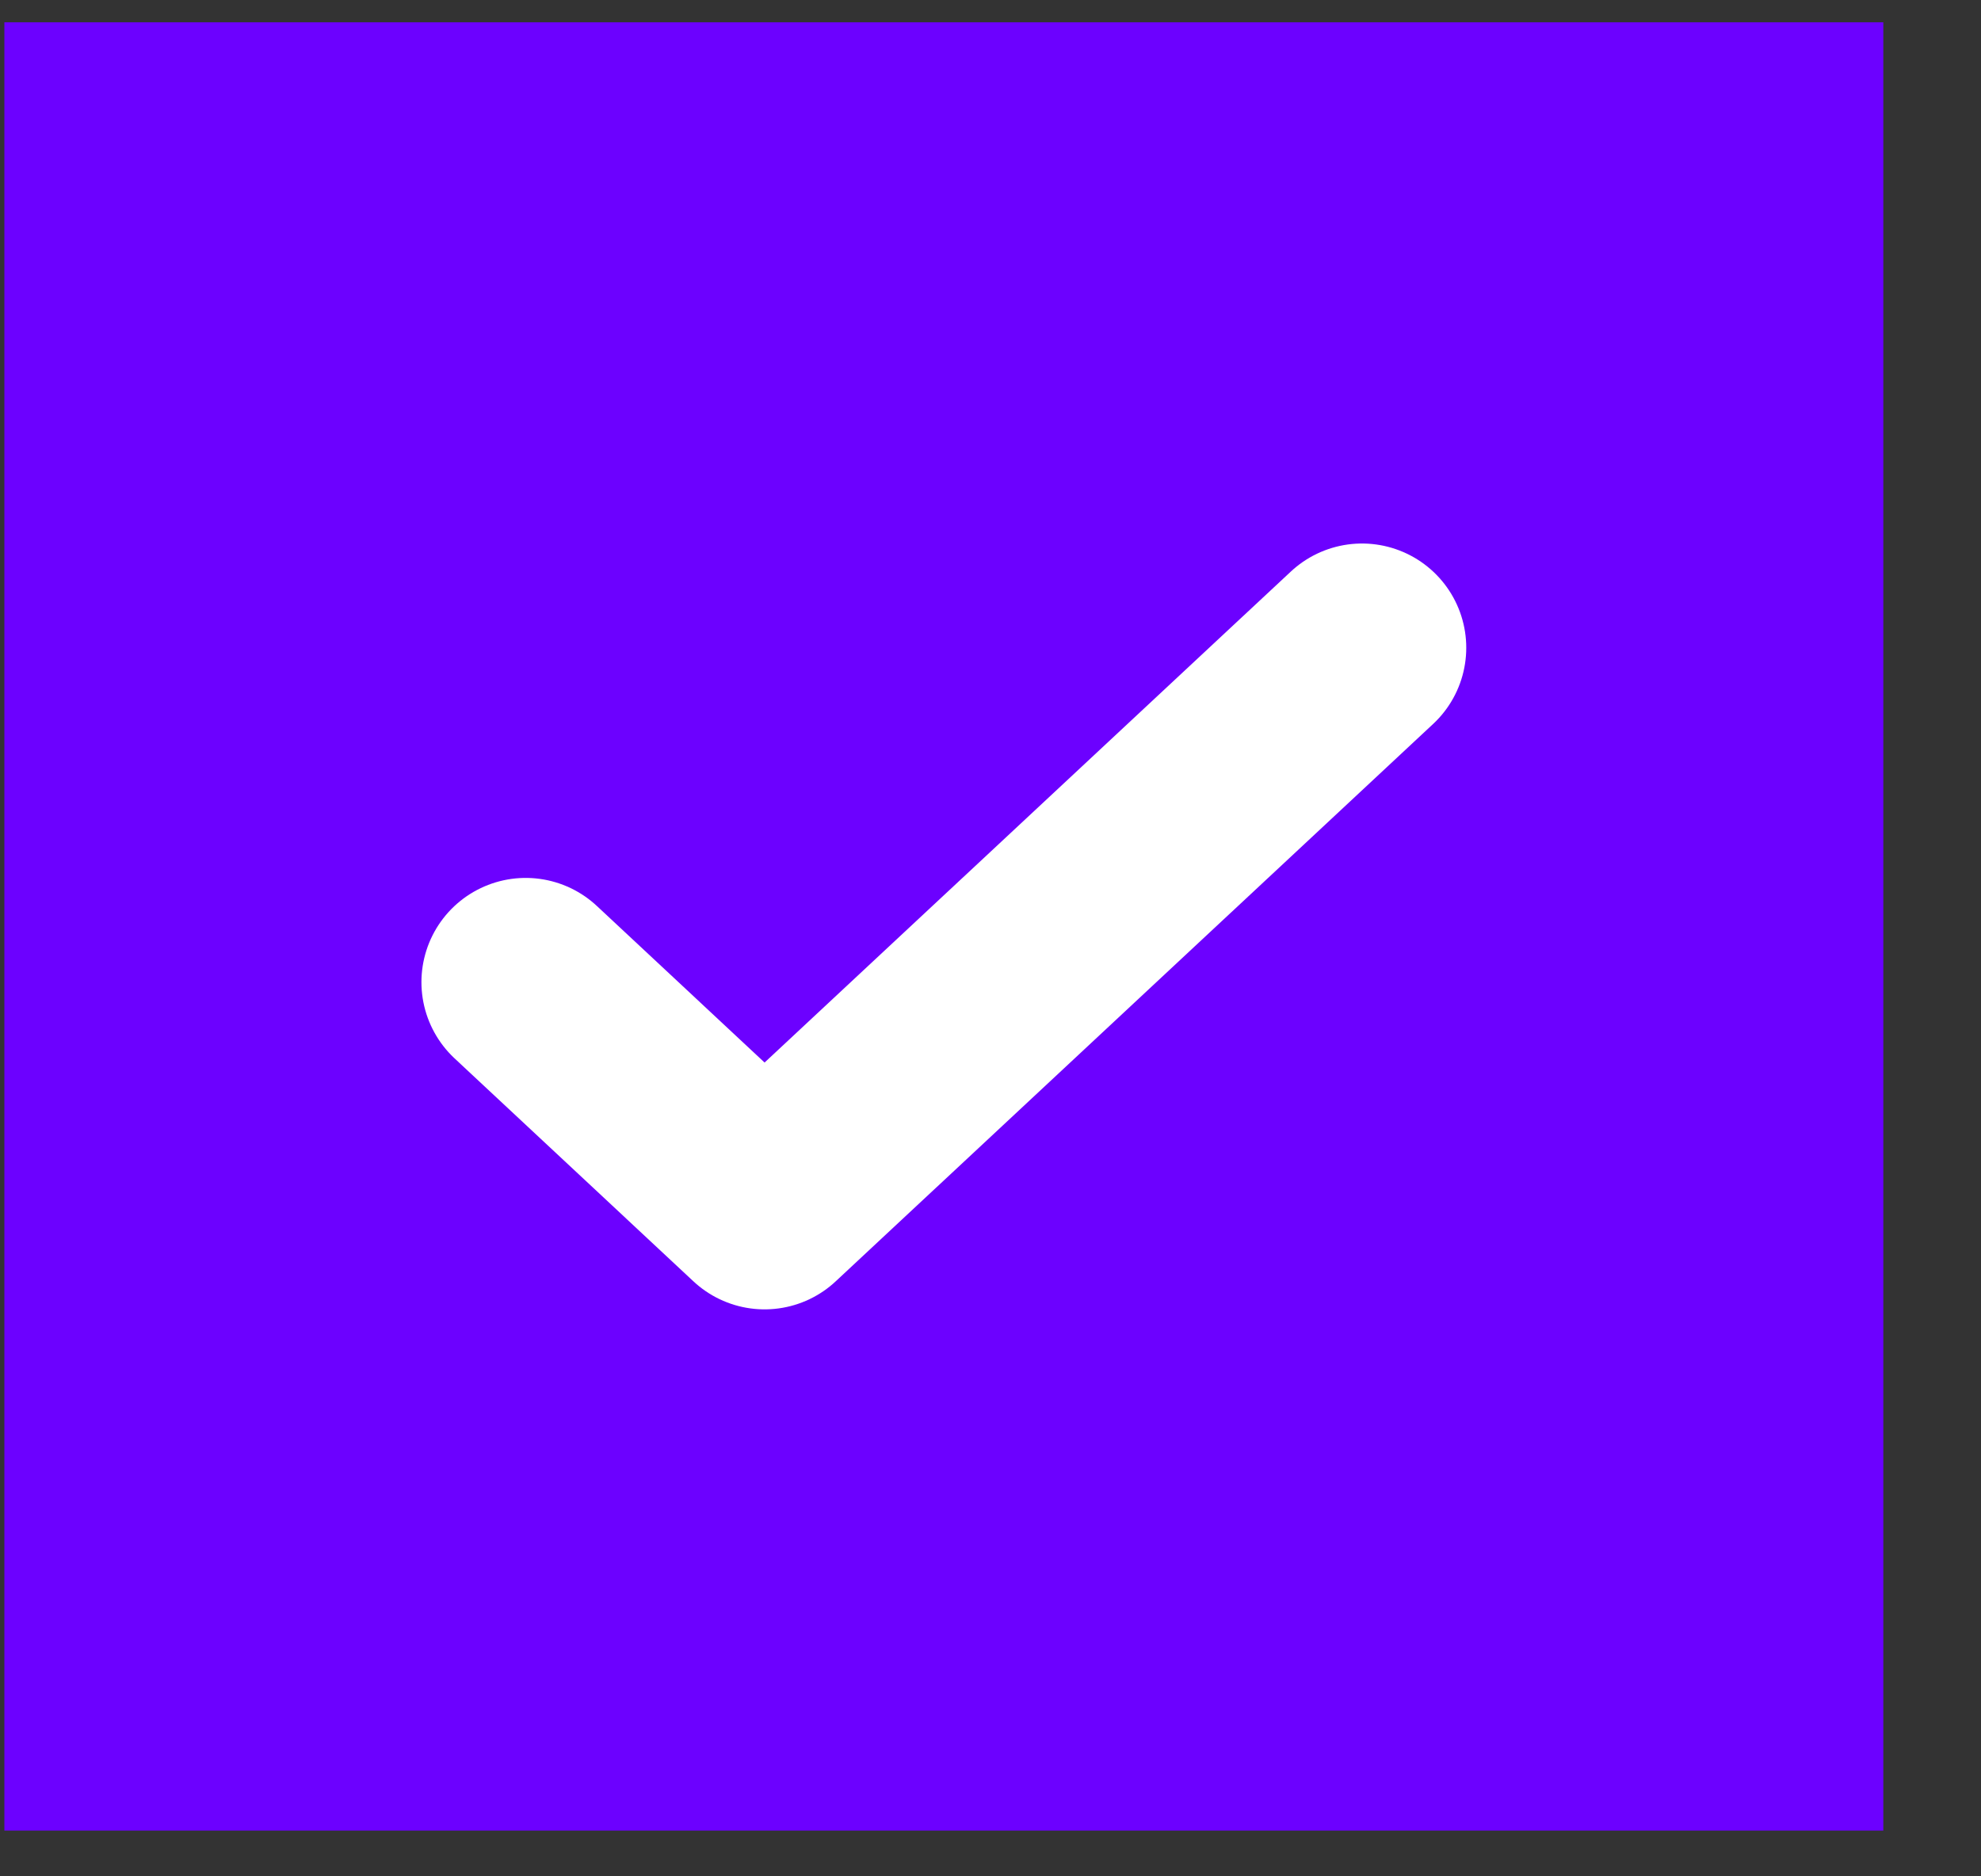
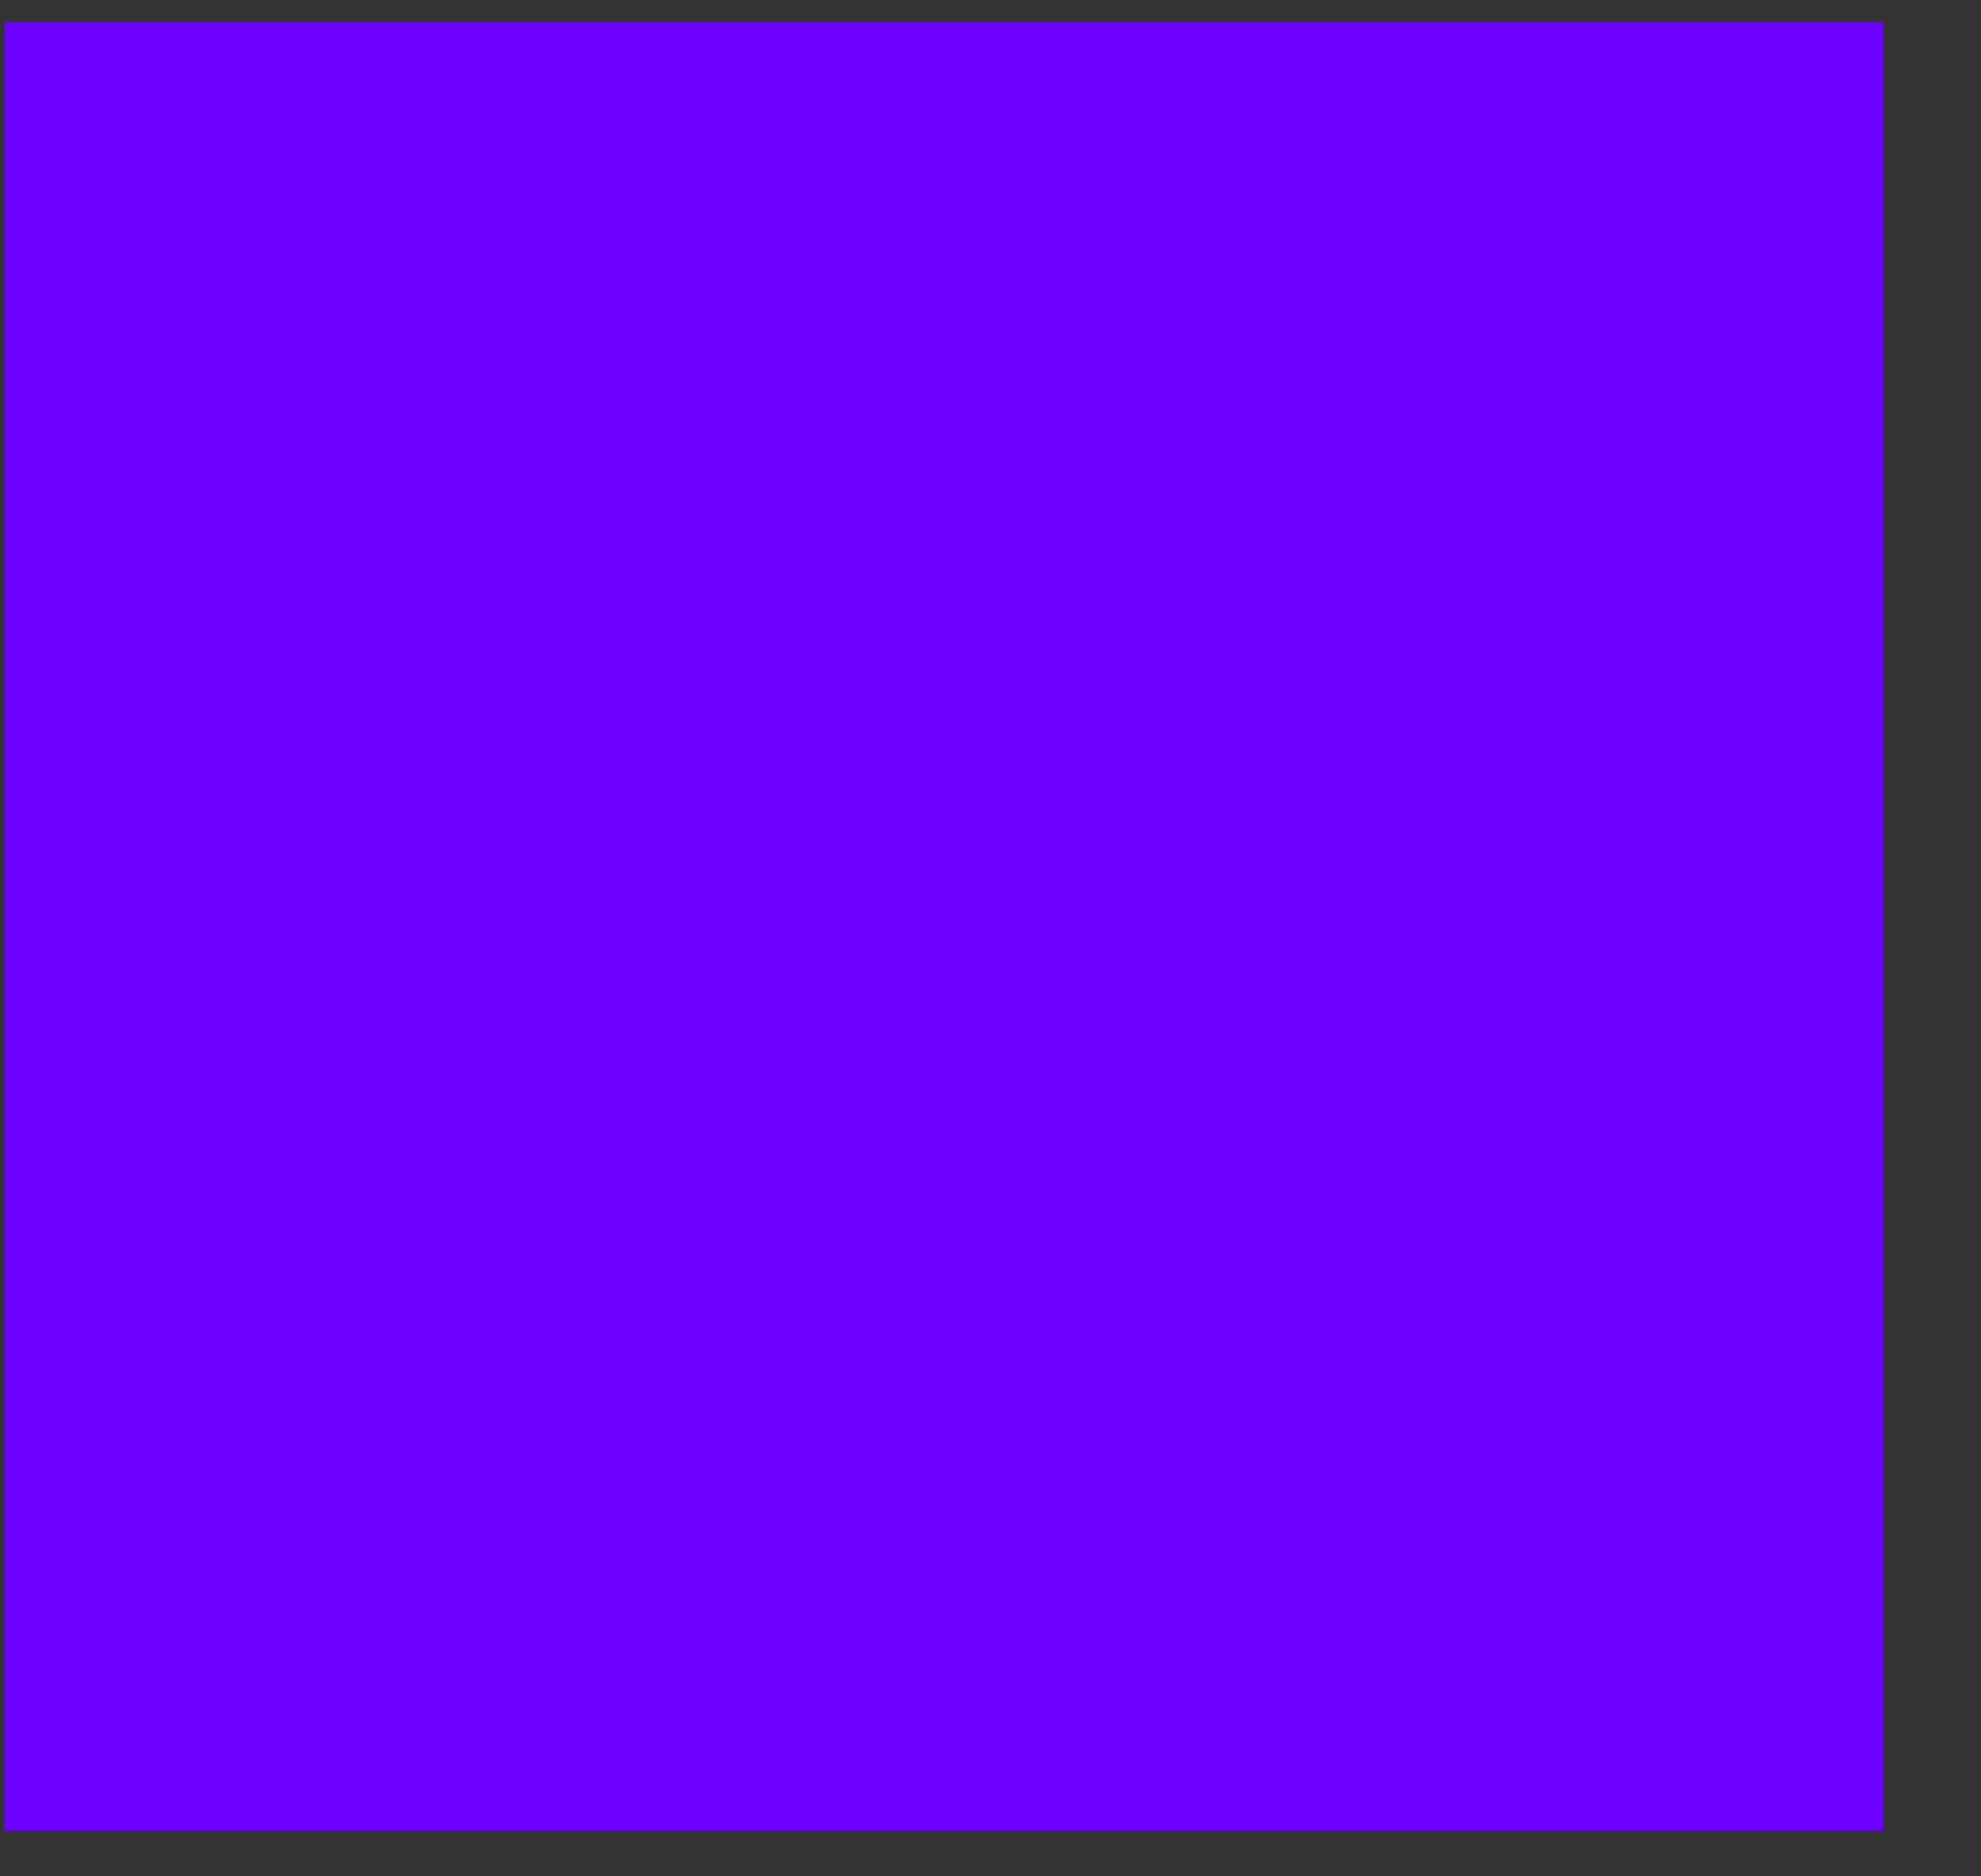
<svg xmlns="http://www.w3.org/2000/svg" width="19" height="18" viewBox="0 0 19 18" fill="none">
  <rect x="0" y="0" width="19" height="18" fill="#333333" stroke="none" />
  <rect width="18.021" height="17.347" transform="translate(0.042 0.214)" fill="#6C01FF" />
-   <path d="M5.042 9.422L7.333 11.561L13.063 6.214" stroke="white" stroke-width="2" stroke-linecap="round" stroke-linejoin="round" />
</svg>